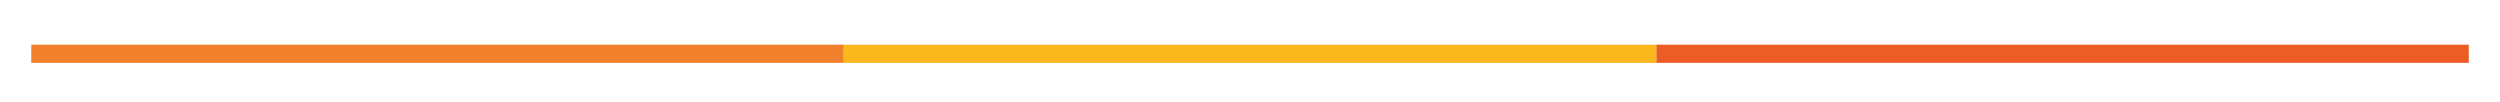
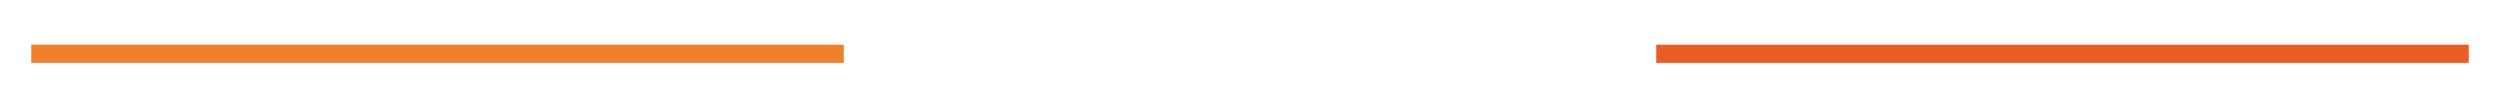
<svg xmlns="http://www.w3.org/2000/svg" version="1.1" id="Calque_1" x="0px" y="0px" width="270px" height="11px" viewBox="0 0 270 11" enable-background="new 0 0 270 11" xml:space="preserve">
  <rect x="3.376" y="4.827" fill-rule="evenodd" clip-rule="evenodd" fill="#F0802B" width="87.749" height="1.962" />
  <rect x="178.875" y="4.827" fill-rule="evenodd" clip-rule="evenodd" fill="#EB5D25" width="87.75" height="1.962" />
-   <rect x="91.125" y="4.827" fill-rule="evenodd" clip-rule="evenodd" fill="#FBB81D" width="87.75" height="1.962" />
</svg>